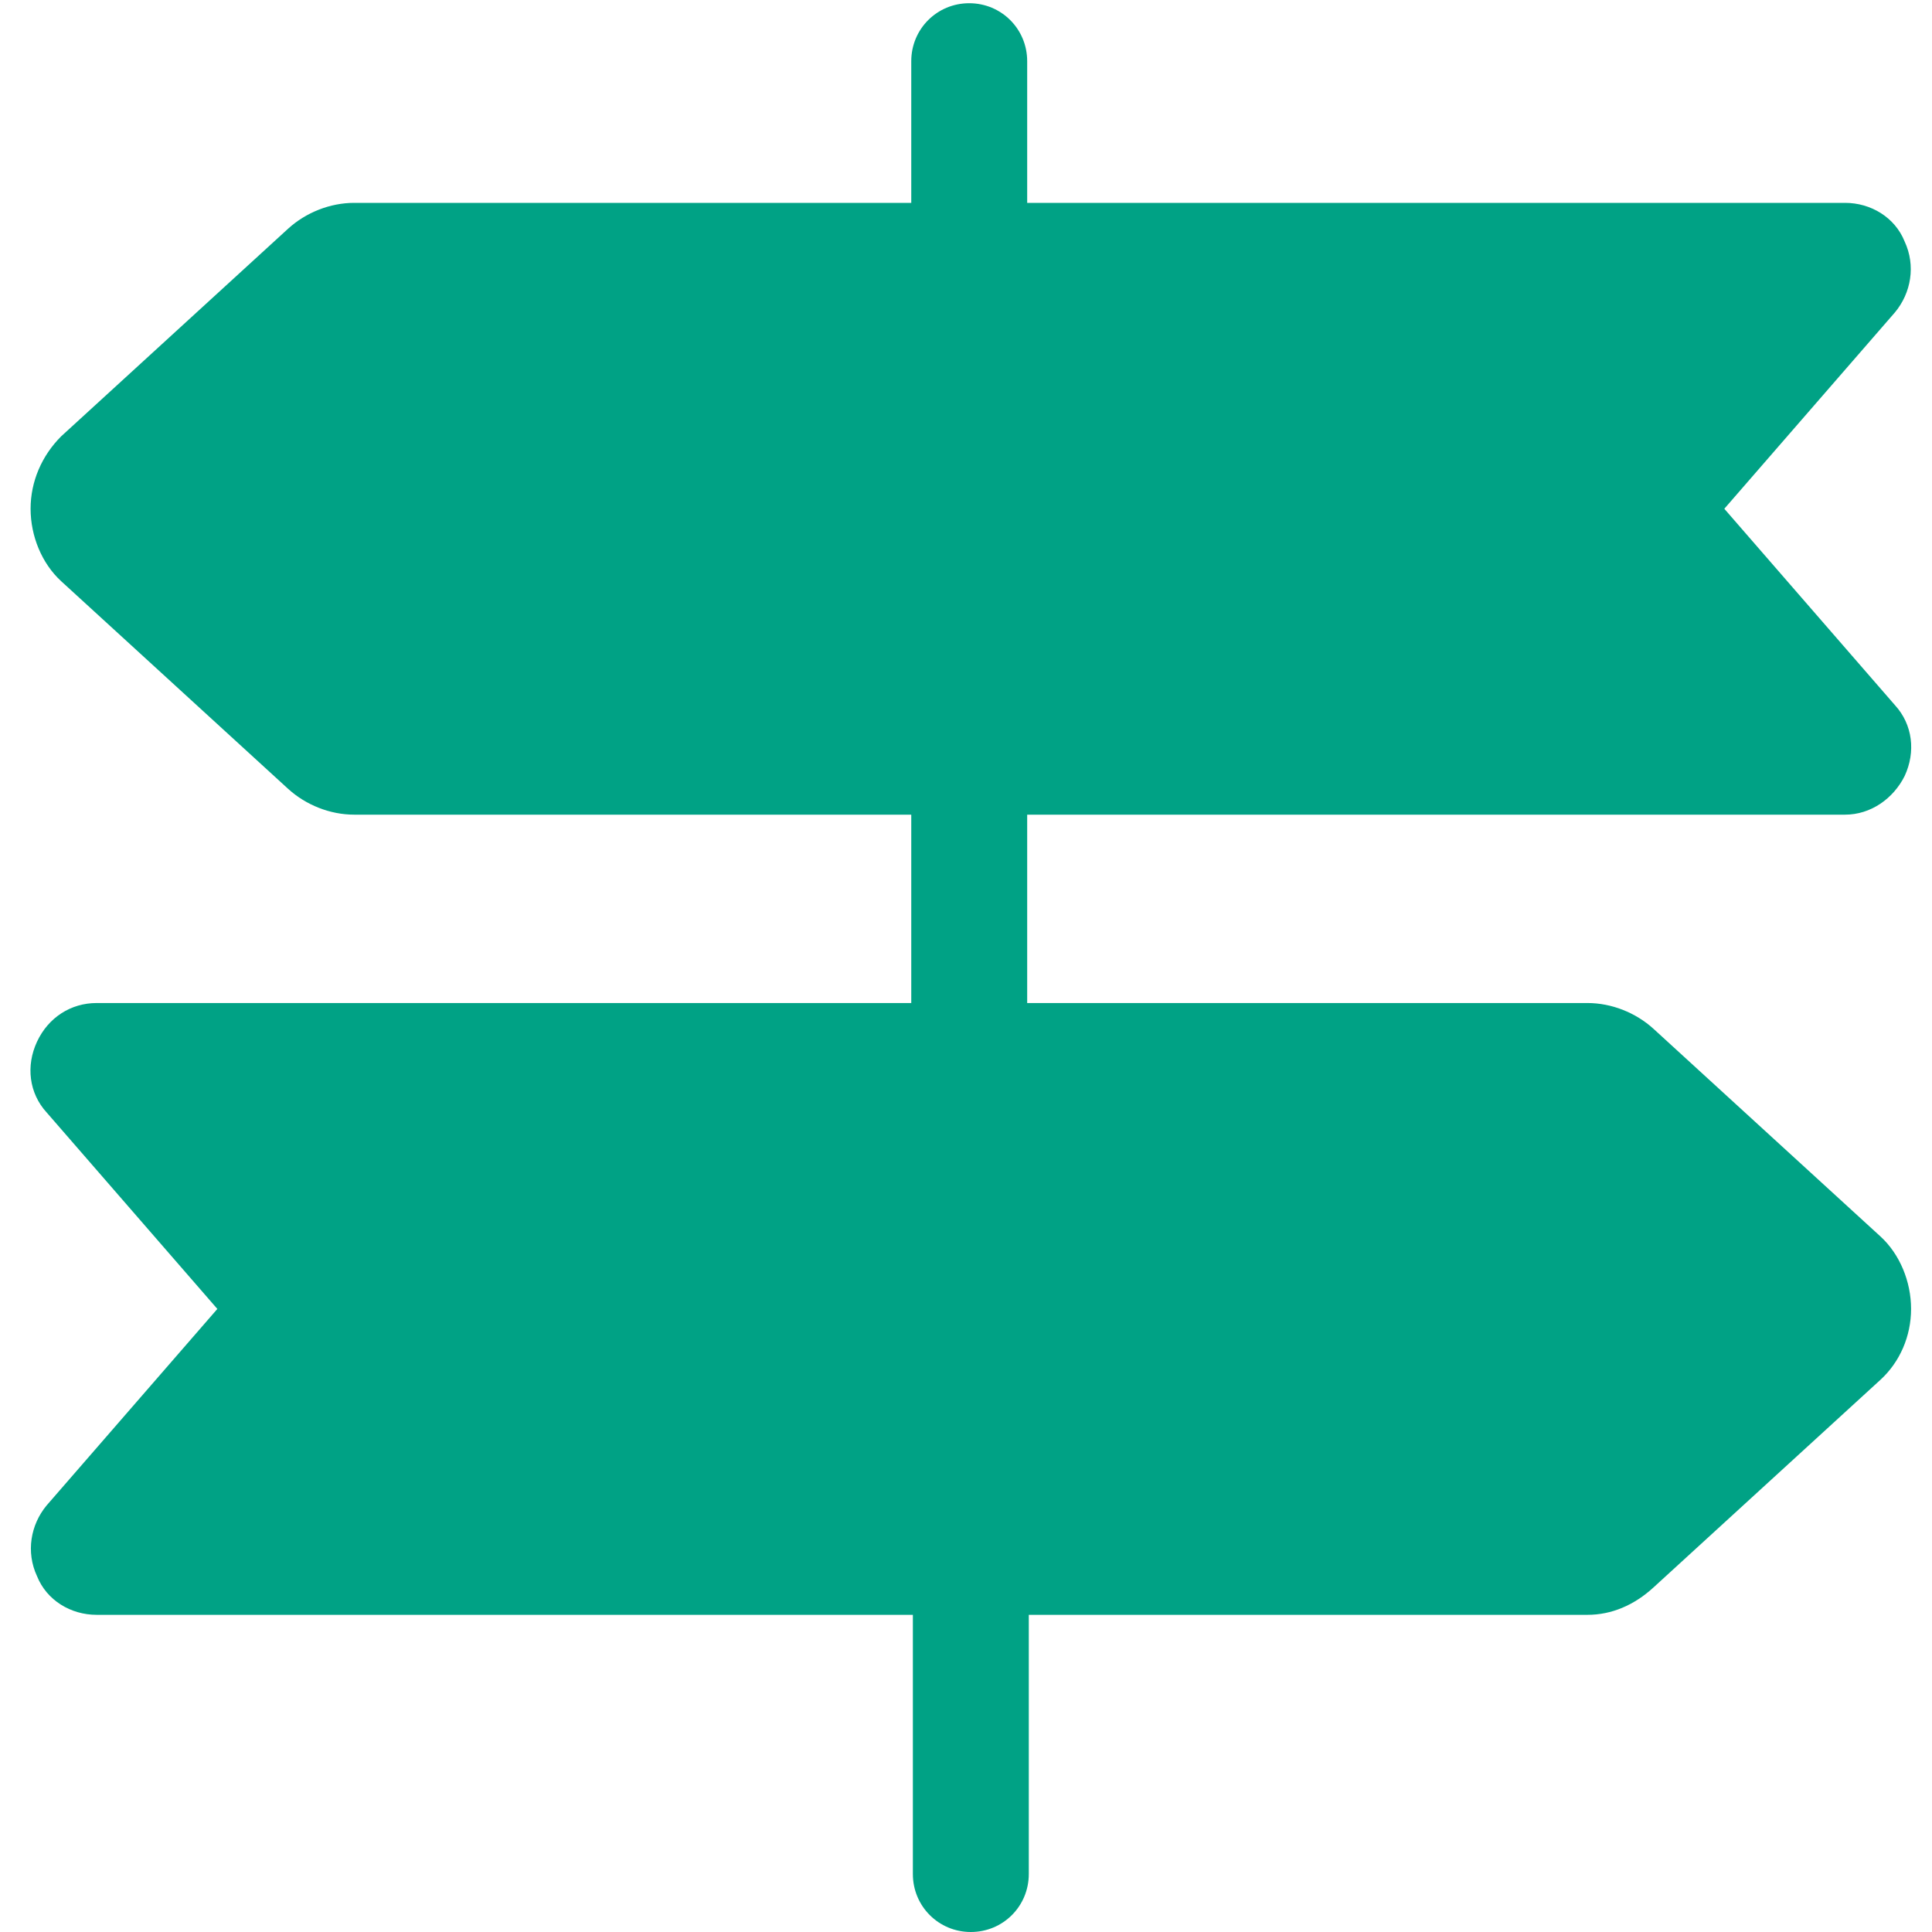
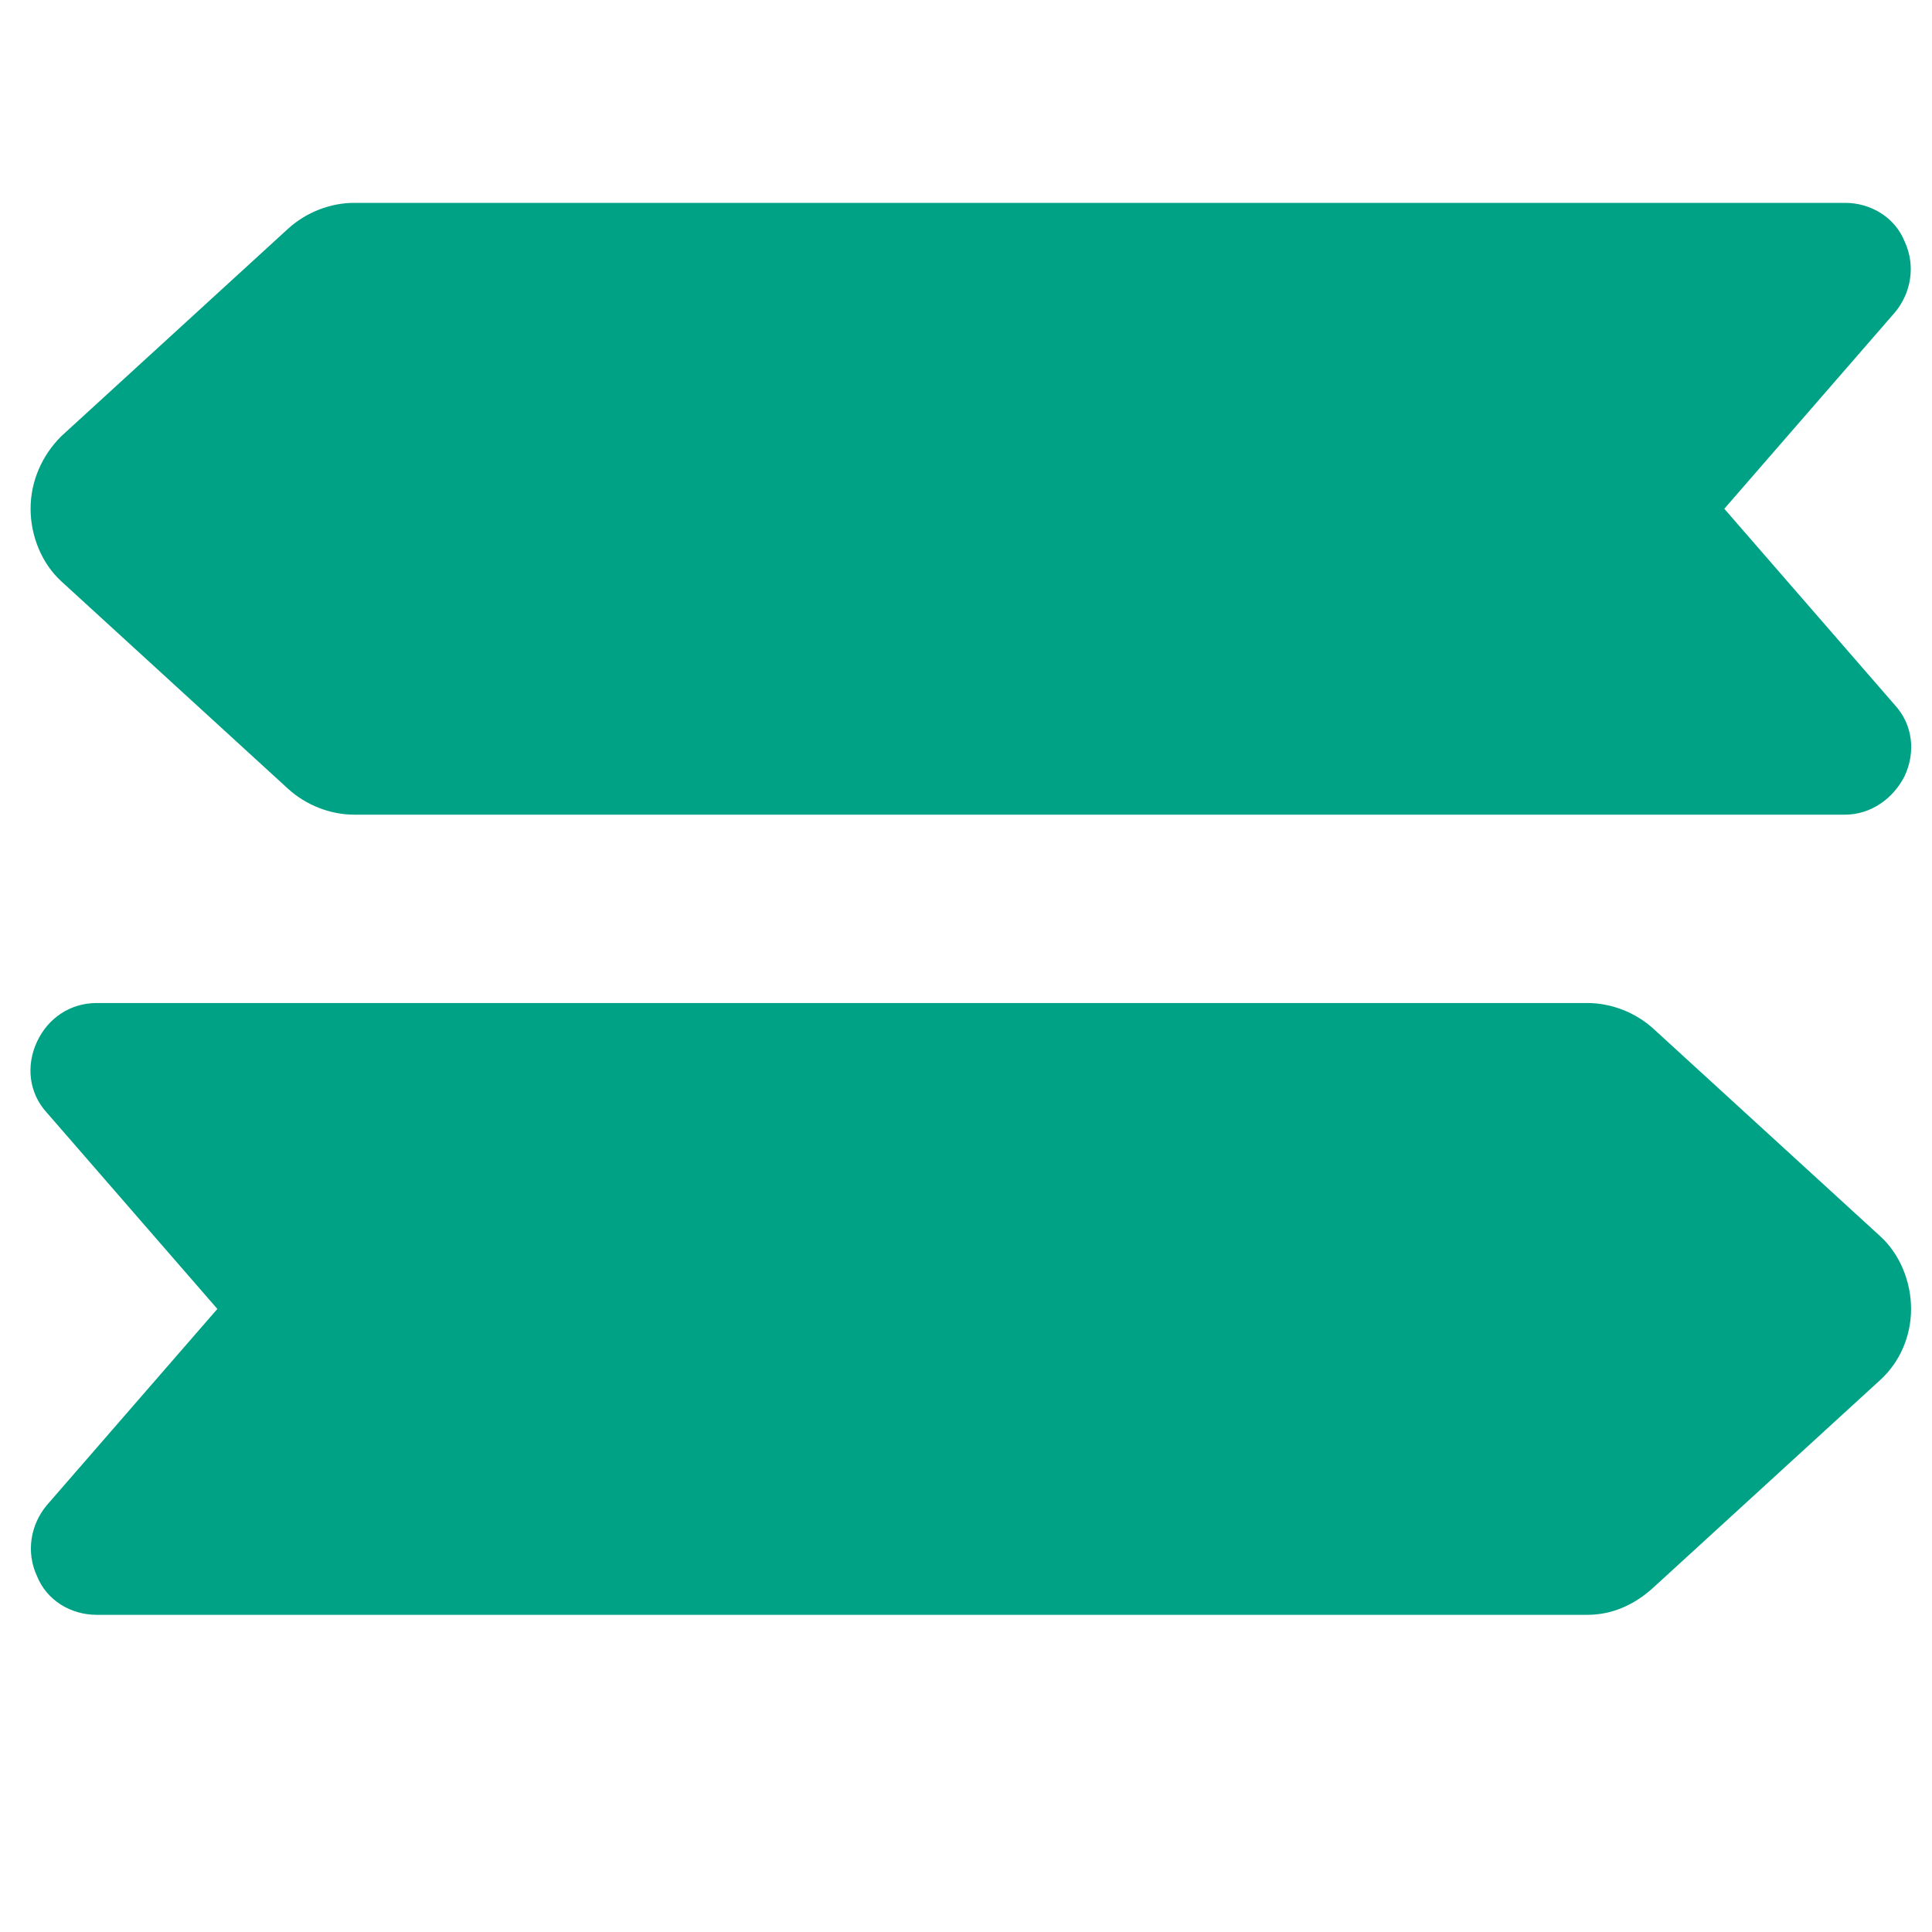
<svg xmlns="http://www.w3.org/2000/svg" t="1691228823841" class="icon" viewBox="0 0 1024 1024" version="1.1" p-id="1580" width="200" height="200">
  <path d="M226.133 968.533zM977.92 431.787H187.733c-12.8 0-25.6-5.12-34.987-13.653L32.427 308.053c-10.24-9.387-16.213-23.893-16.213-38.4s5.973-28.16 16.213-38.4l120.32-110.08c9.387-8.533 22.187-13.653 34.987-13.653h790.187c13.653 0 26.453 7.68 31.573 20.48 5.973 12.8 3.413 27.307-5.12 37.547l-90.453 104.107 90.453 104.107c9.387 10.24 11.093 24.747 5.12 37.547-5.973 11.947-17.92 20.48-31.573 20.48zM841.387 855.893H51.2c-13.653 0-26.453-7.68-31.573-20.48-5.973-12.8-3.413-27.307 5.12-37.547l90.453-104.107L24.747 589.653c-9.387-10.24-11.093-24.747-5.12-37.547s17.92-20.48 31.573-20.48h790.187c12.8 0 25.6 5.12 34.987 13.653l120.32 110.08c10.24 9.387 16.213 23.893 16.213 38.4s-5.973 28.16-16.213 37.547l-120.32 110.08c-10.24 9.387-22.187 14.507-34.987 14.507z" fill="#00A285" p-id="1581" />
-   <path d="M514.56 1024c-17.067 0-30.72-13.653-30.72-30.72V825.173c0-17.067 13.653-30.72 30.72-30.72s30.72 13.653 30.72 30.72v168.107c0 17.067-13.653 30.72-30.72 30.72z m-0.853-430.08c-17.067 0-30.72-13.653-30.72-30.72V401.067c0-17.067 13.653-30.72 30.72-30.72s30.72 13.653 30.72 30.72v162.133c0.853 17.067-13.653 30.72-30.72 30.72z m0-424.107c-17.067 0-30.72-13.653-30.72-30.72V32.427c0-17.067 13.653-30.72 30.72-30.72s30.72 13.653 30.72 30.72v106.667c0.853 17.067-13.653 30.72-30.72 30.72z" fill="#00A285" p-id="1582" />
</svg>